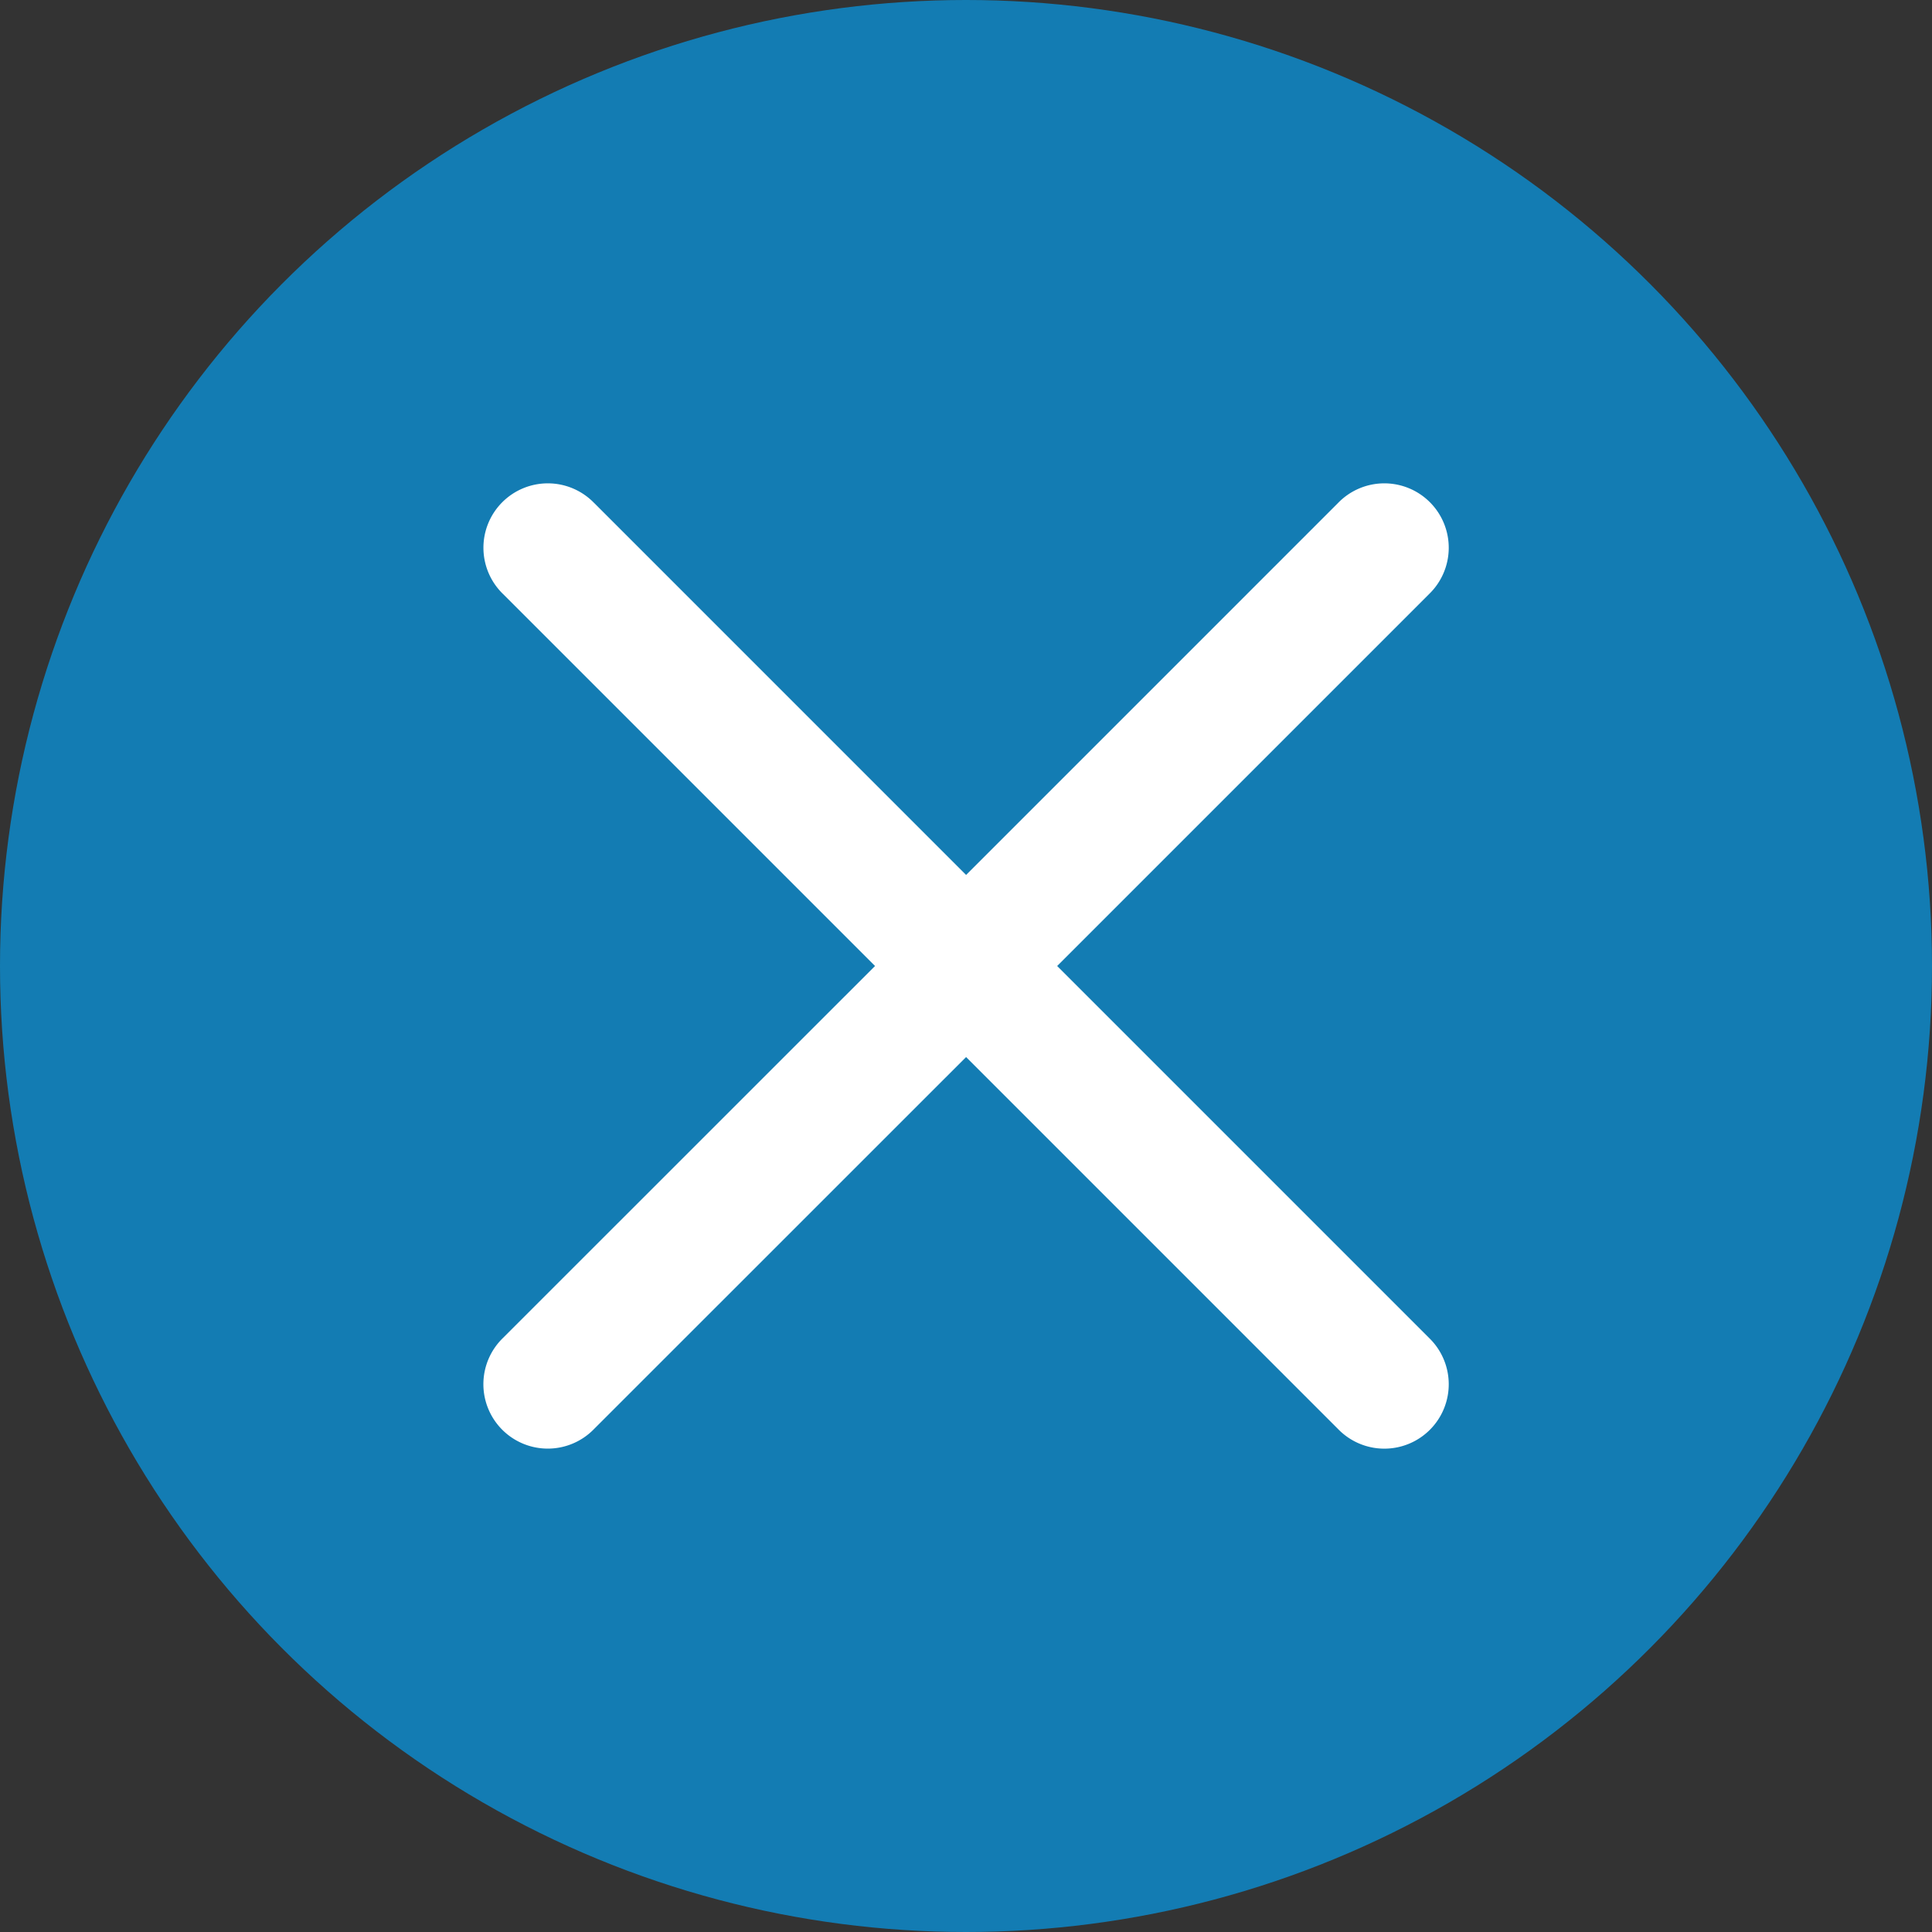
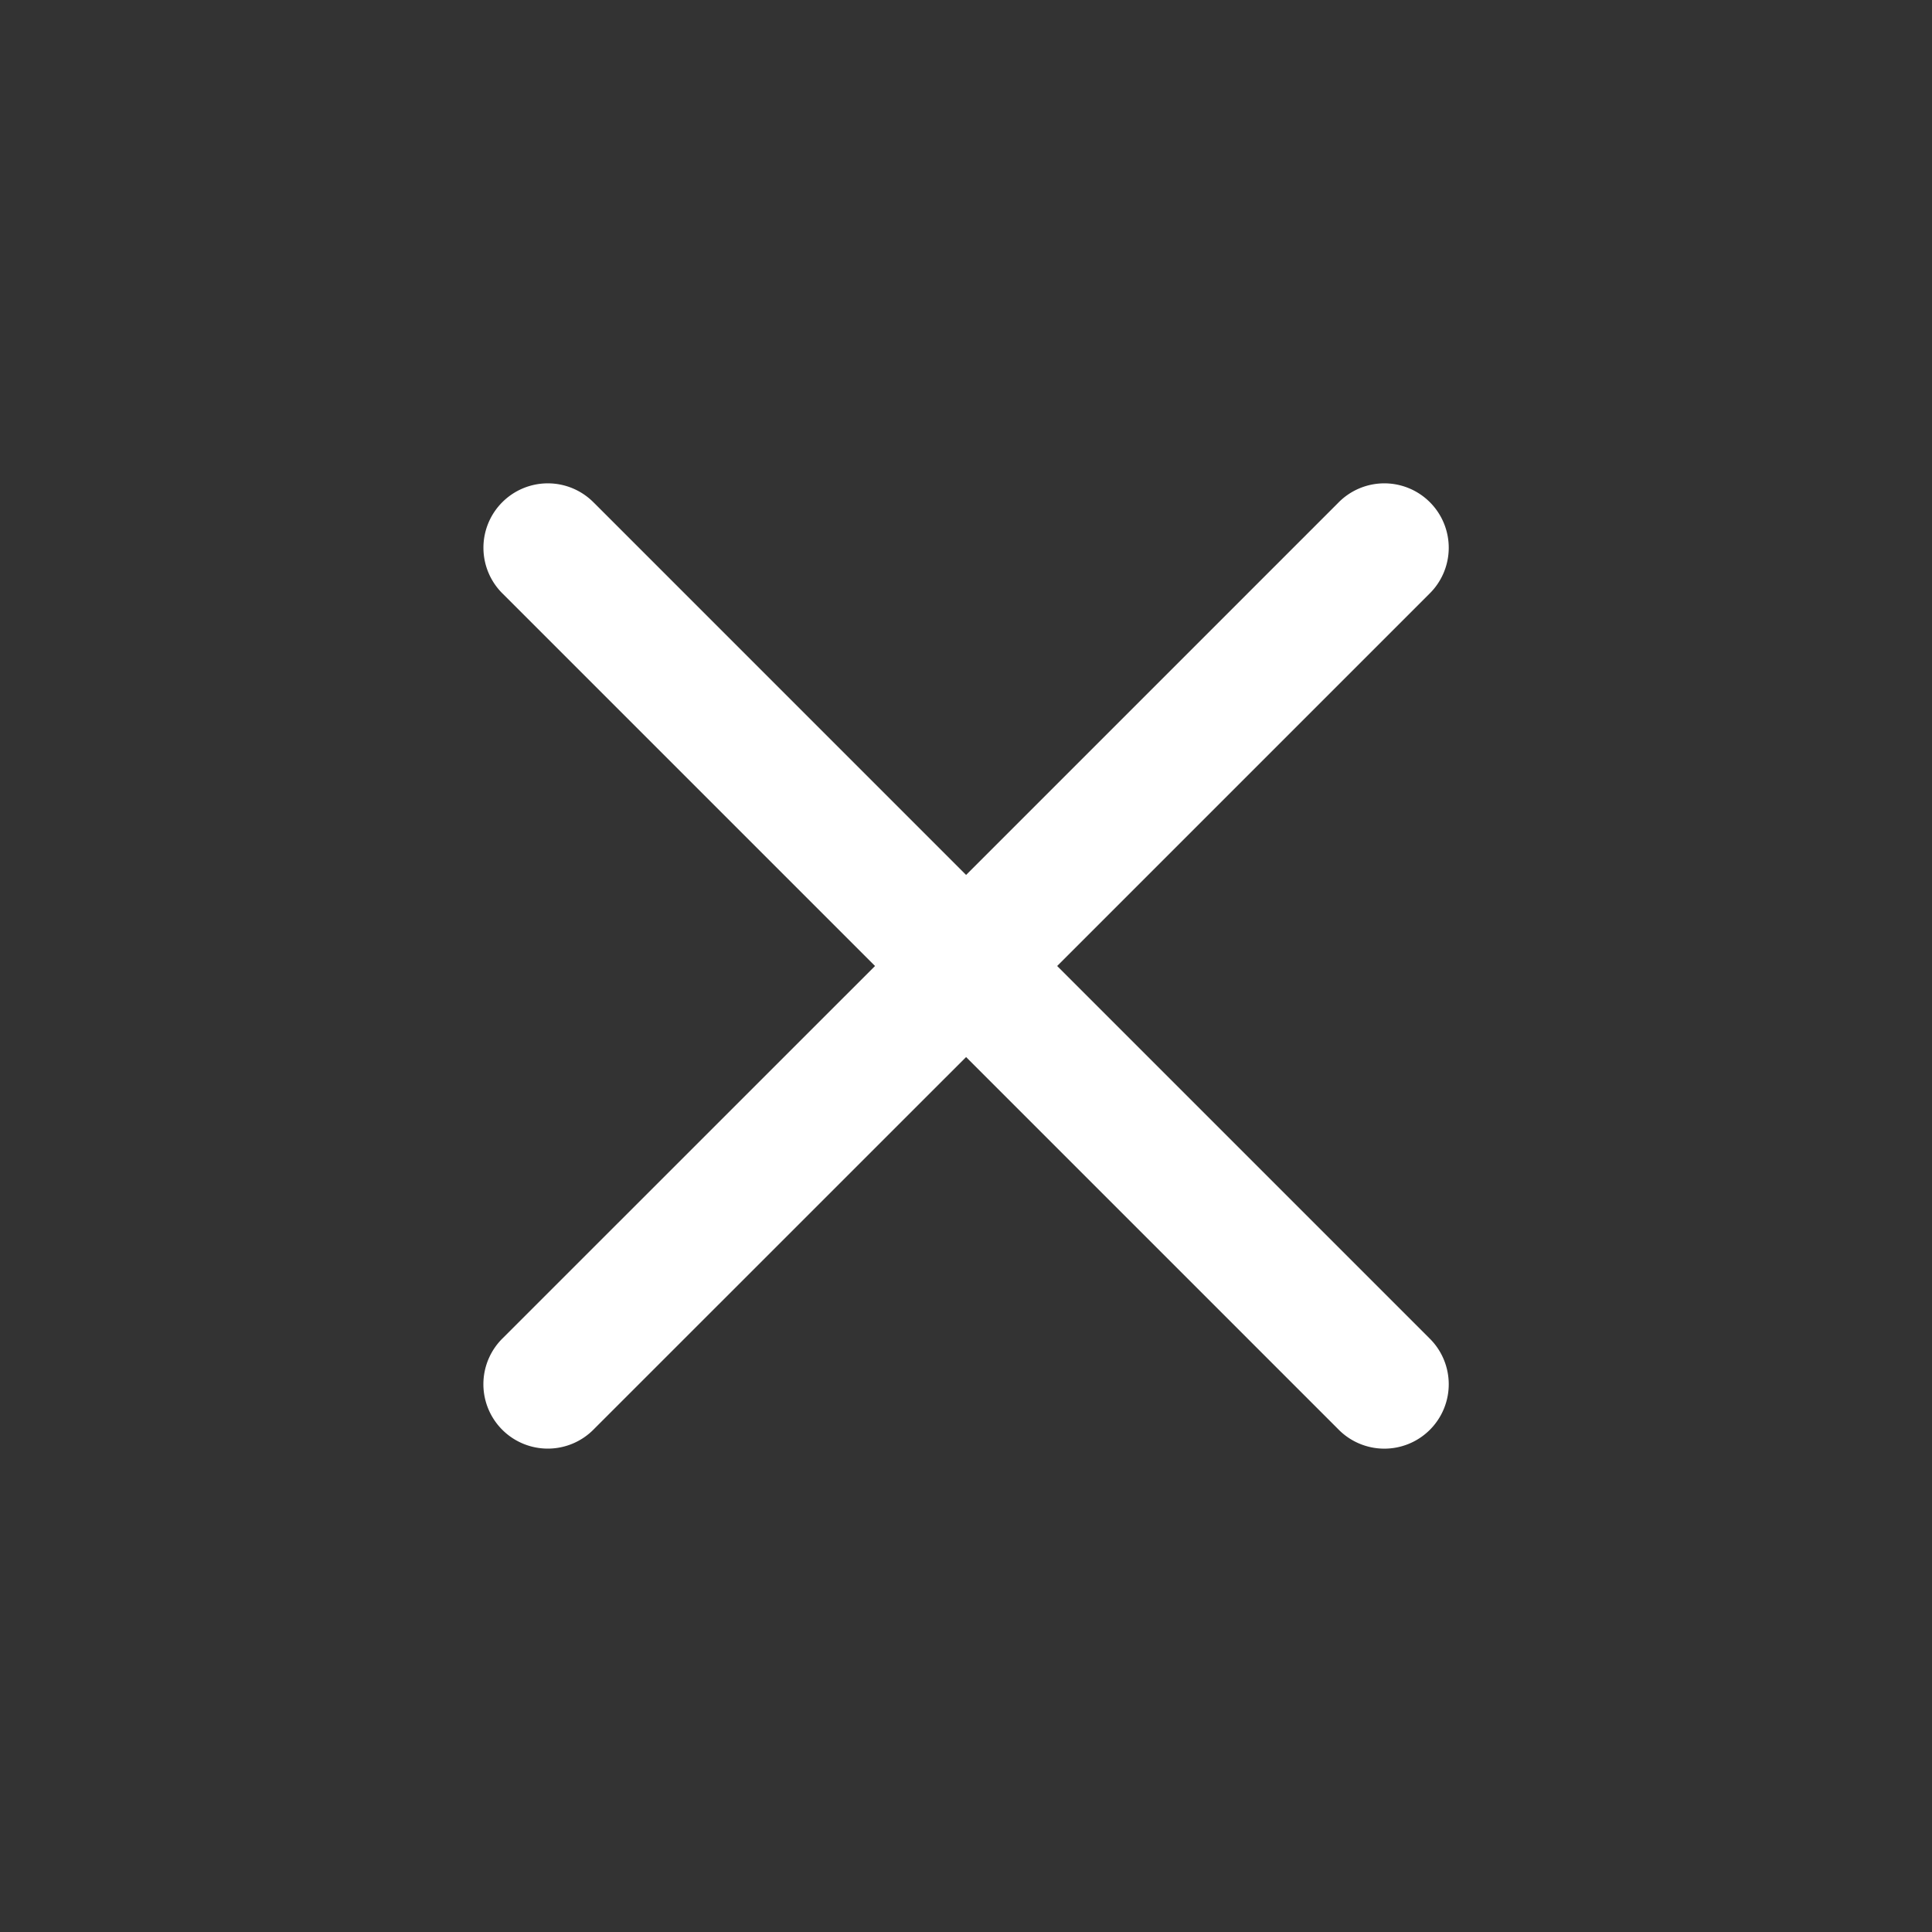
<svg xmlns="http://www.w3.org/2000/svg" width="45" height="45" viewBox="0 0 45 45">
  <rect x="0" y="0" width="45" height="45" fill="#333333" stroke="none" />
  <g id="Groupe_2078" data-name="Groupe 2078" transform="translate(-320 -609)">
    <g id="Groupe_2077" data-name="Groupe 2077" transform="translate(-9.778 -11.778)">
-       <circle id="Ellipse_23" data-name="Ellipse 23" cx="22.5" cy="22.5" r="22.5" transform="translate(329.778 620.778)" fill="#137cb3" />
      <g id="close" transform="translate(334.28 625.278)">
        <path id="Tracé_1374" data-name="Tracé 1374" d="M9.337,7.216A1.5,1.5,0,1,0,7.216,9.337L15.879,18,7.215,26.662a1.5,1.5,0,1,0,2.121,2.121L18,20.121l8.663,8.663a1.5,1.5,0,1,0,2.121-2.121L20.121,18l8.663-8.663a1.5,1.5,0,1,0-2.121-2.121L18,15.879,9.337,7.215Z" fill="#fff" />
      </g>
    </g>
  </g>
</svg>